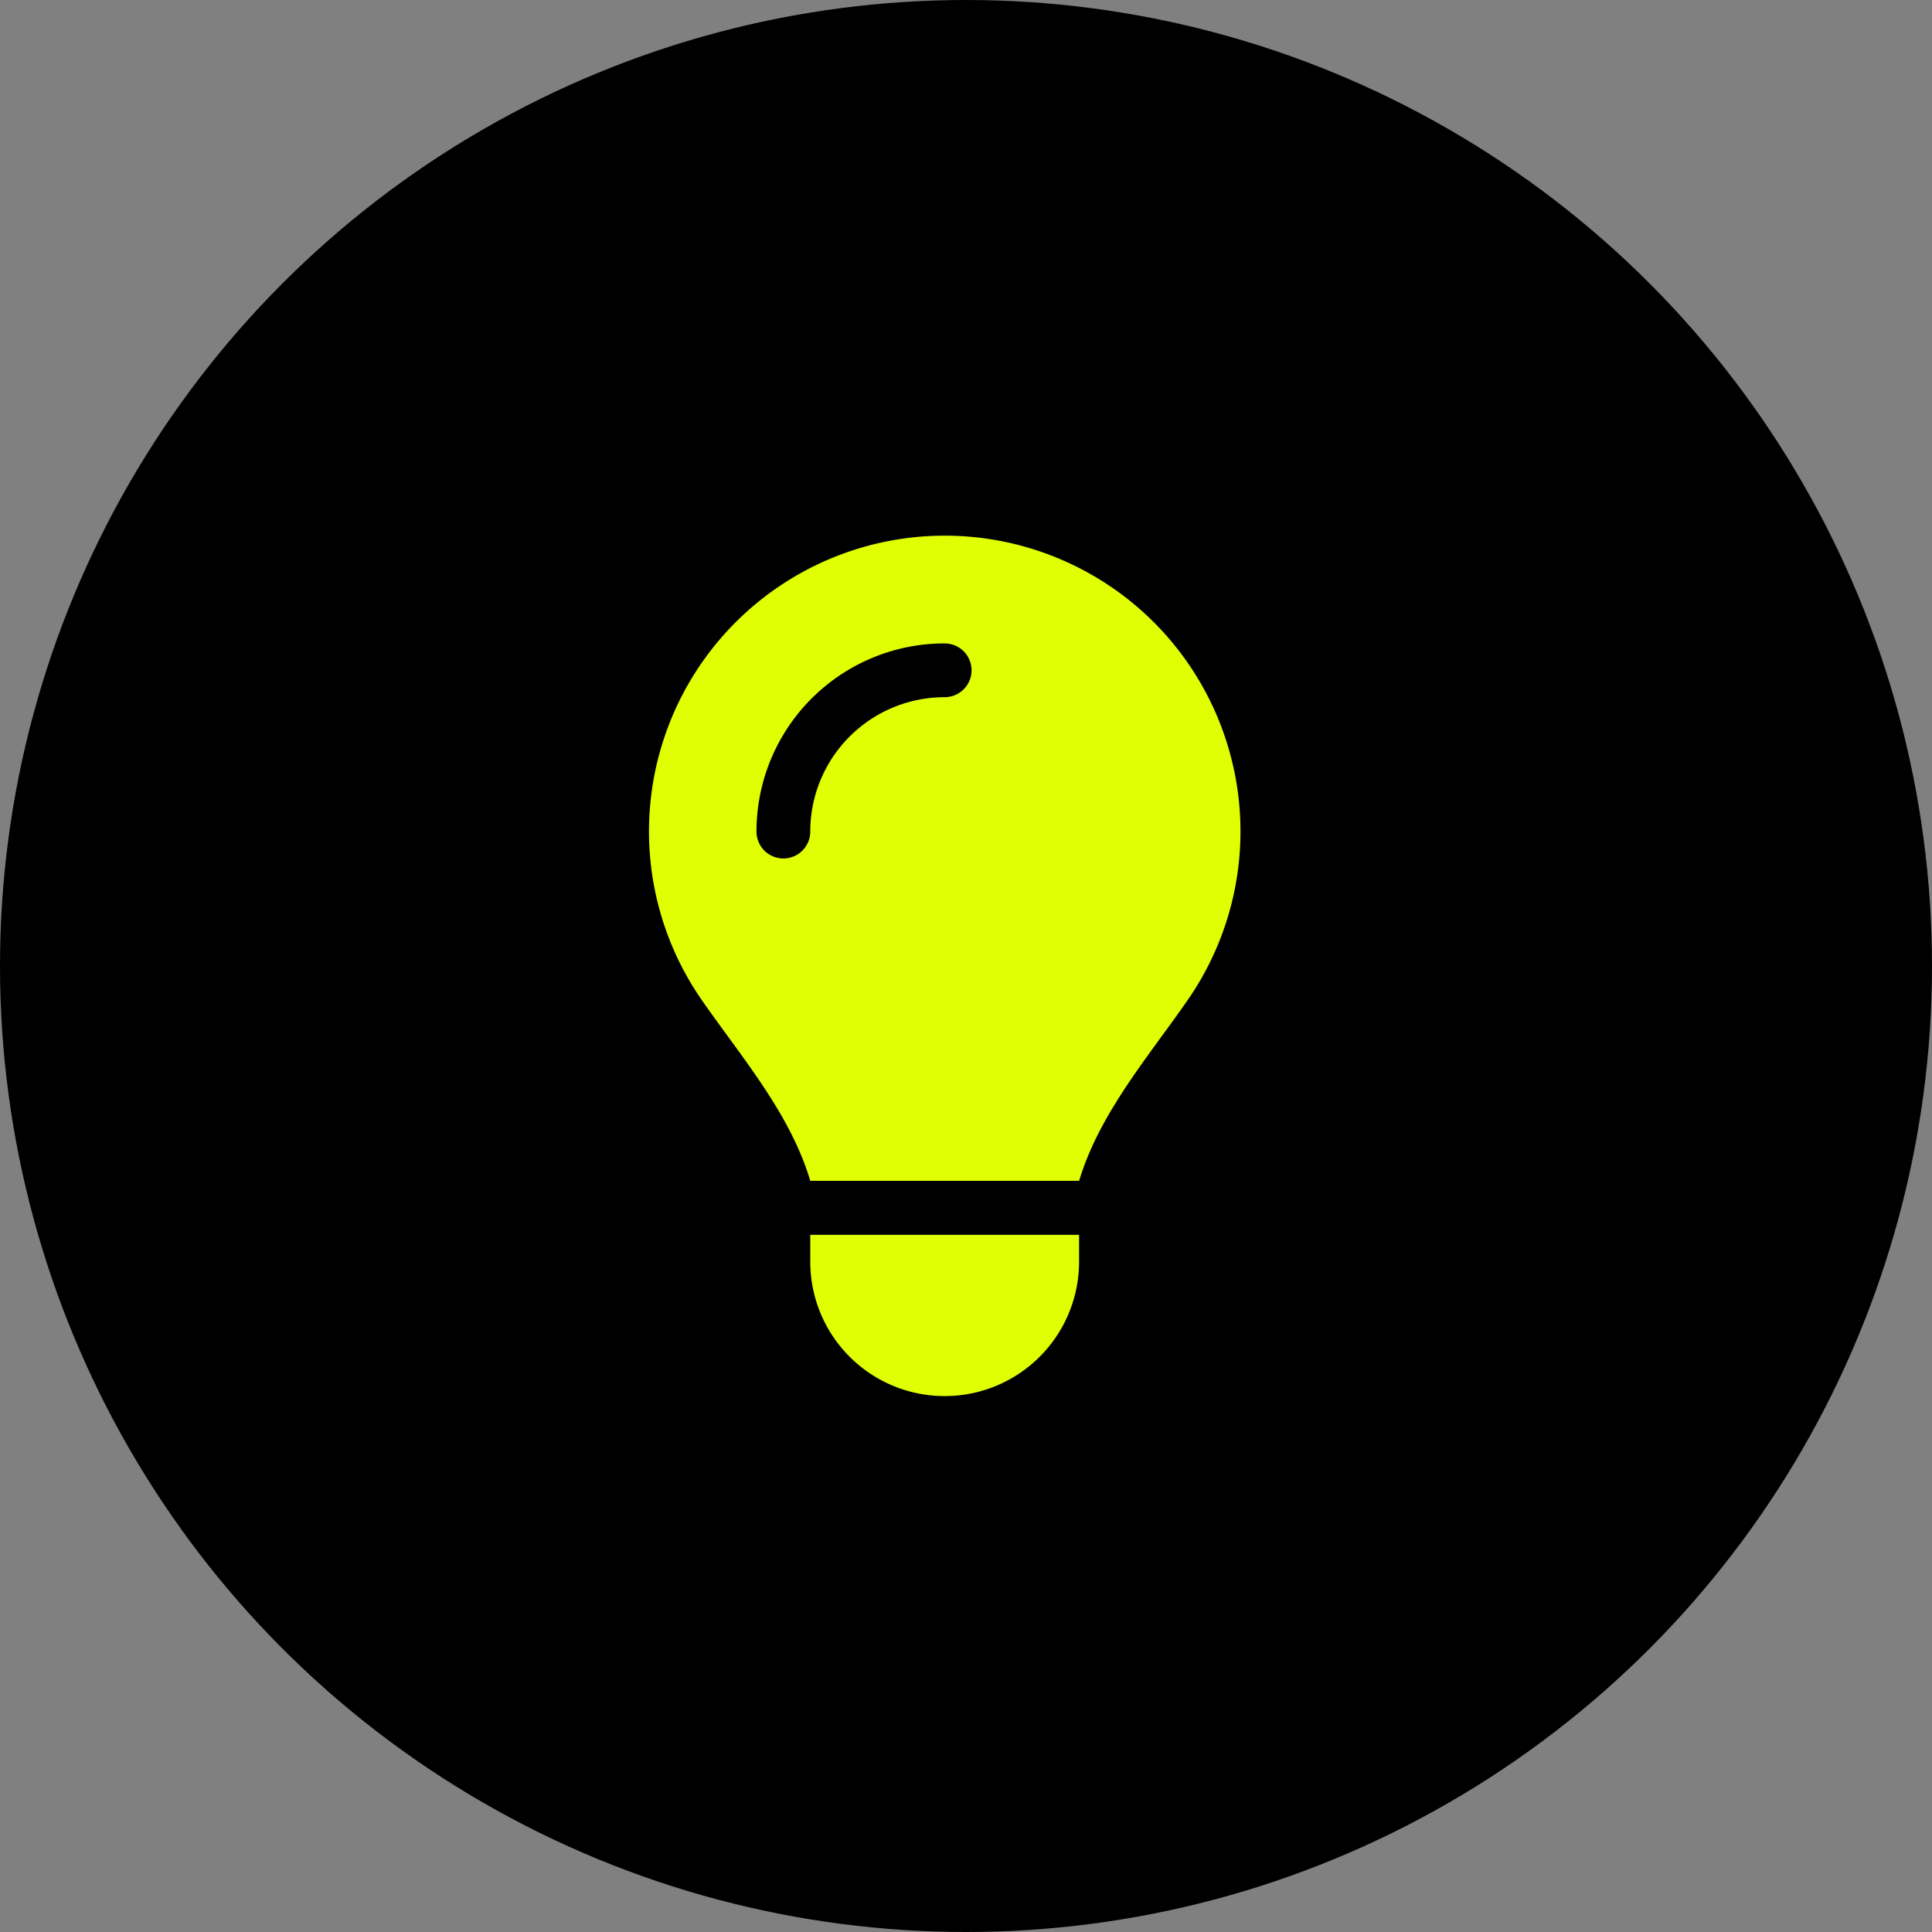
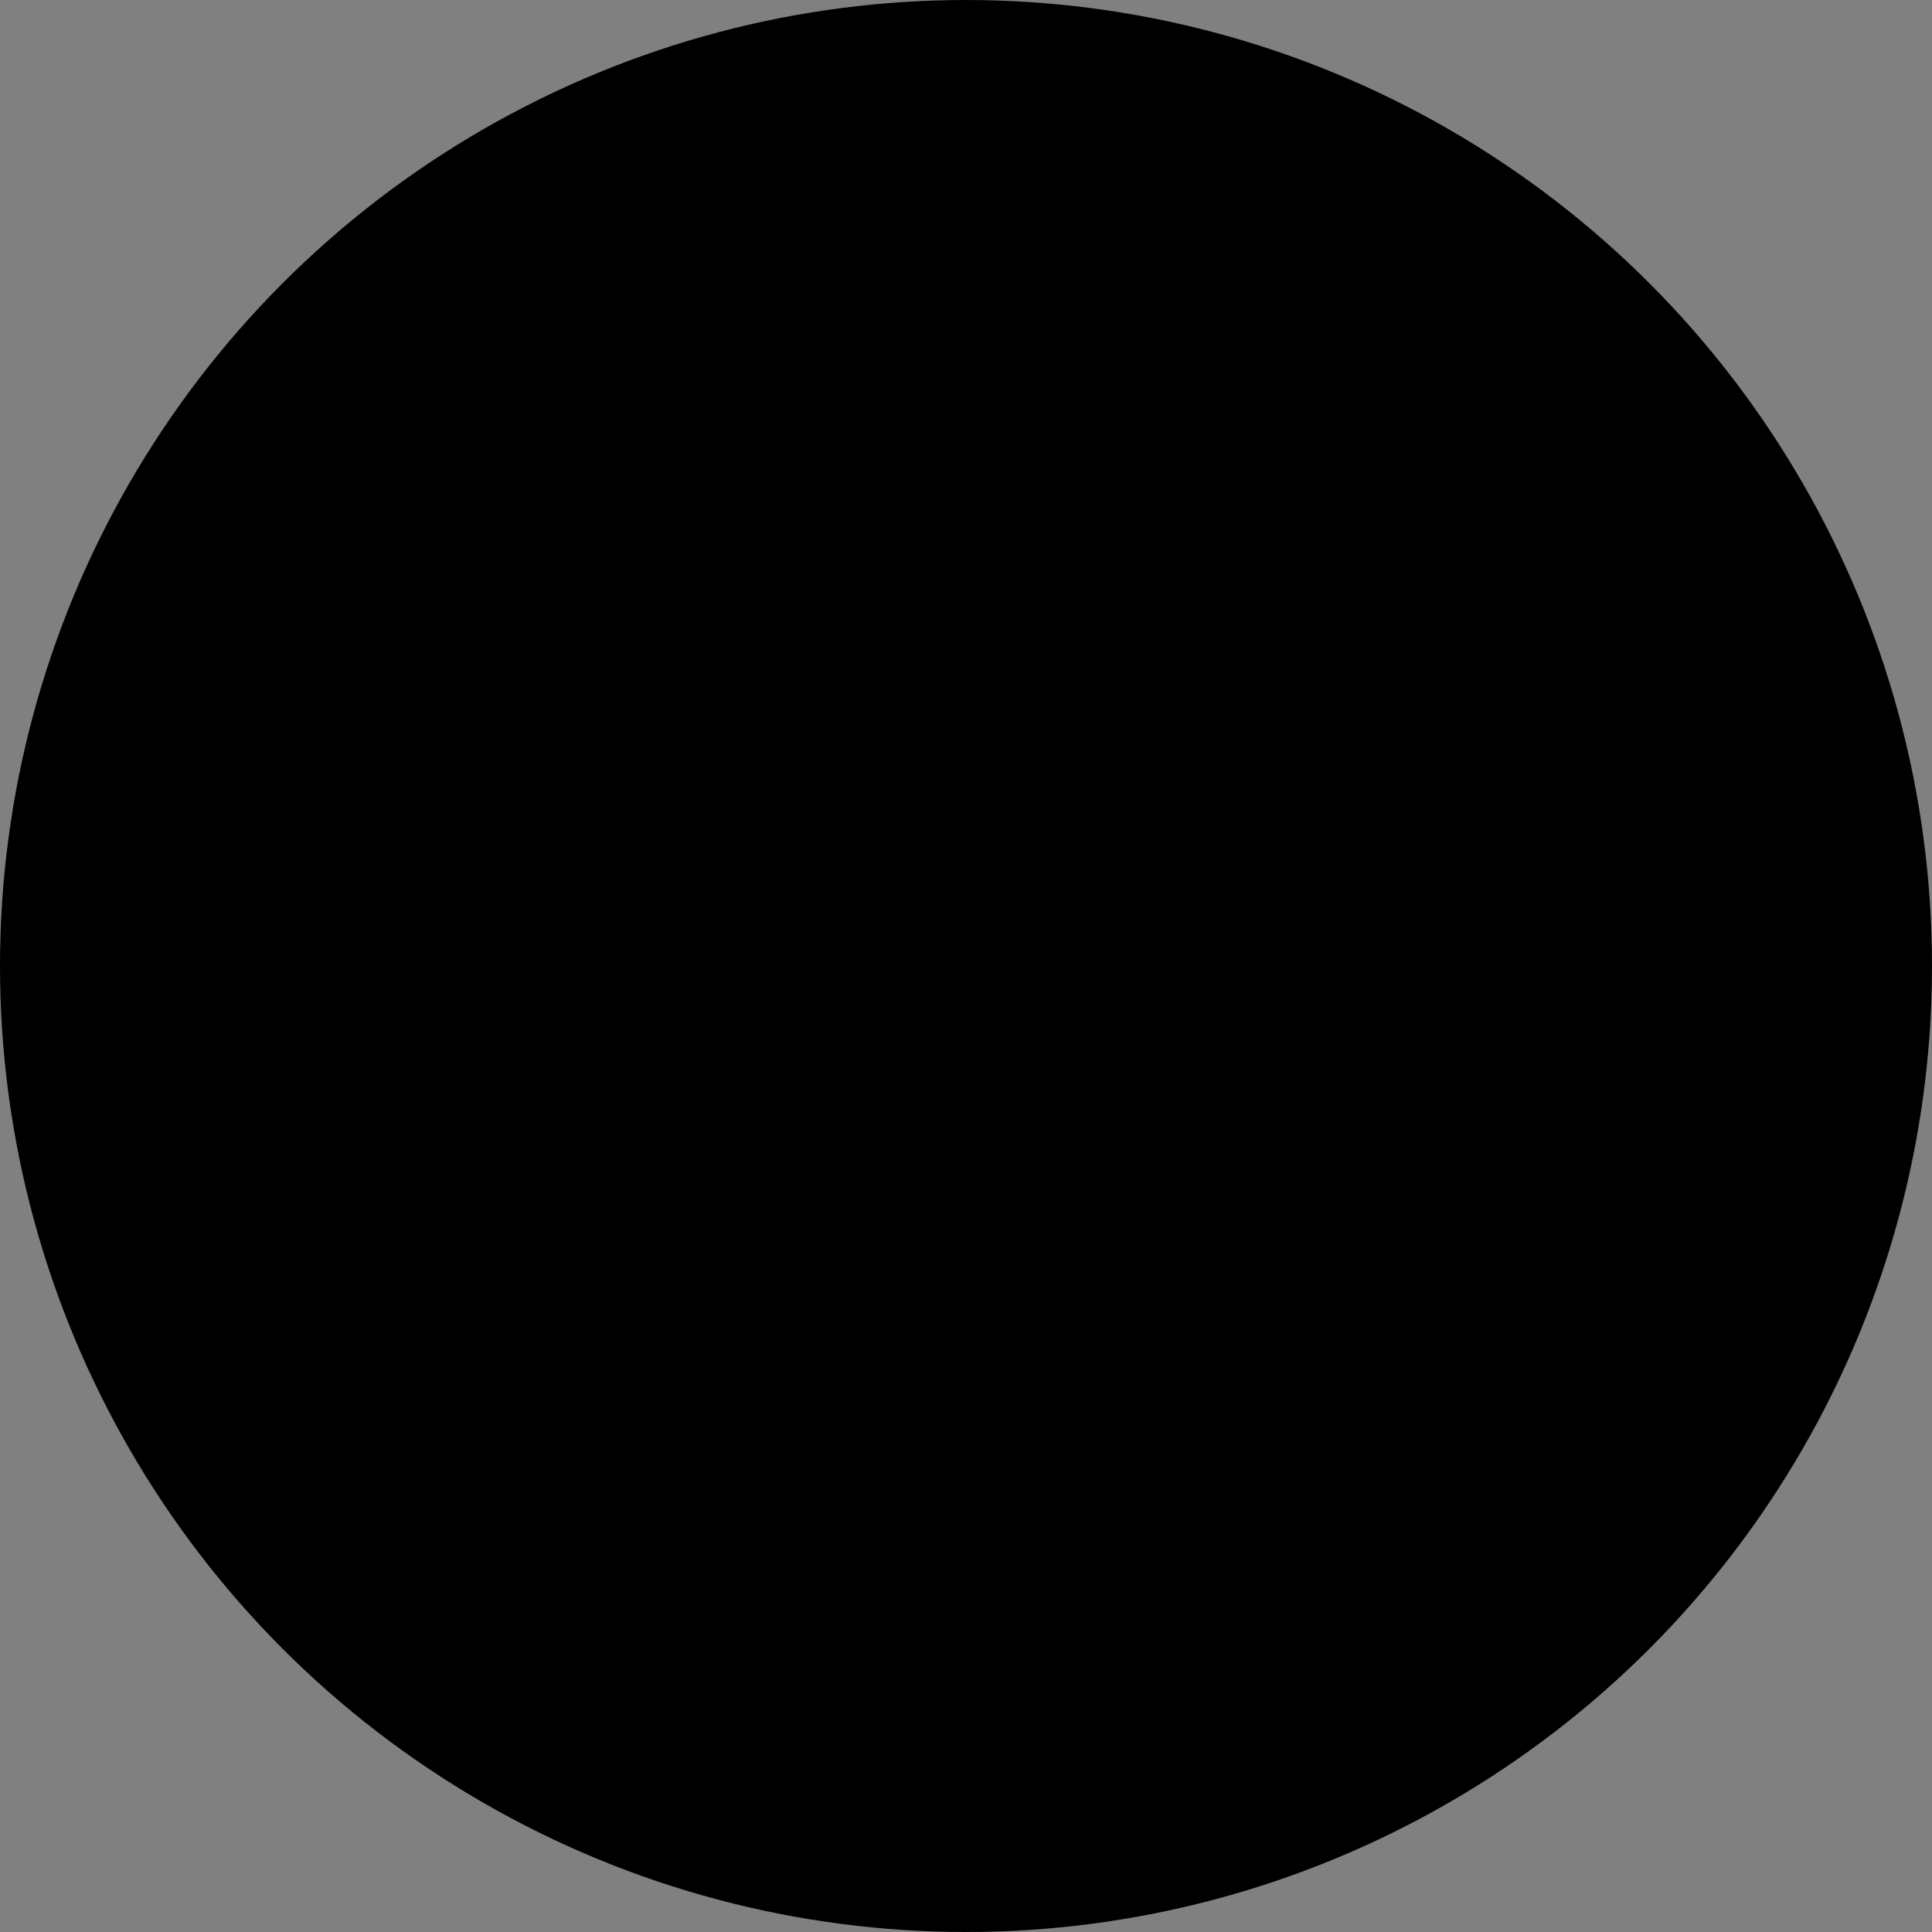
<svg xmlns="http://www.w3.org/2000/svg" width="118" height="118" viewBox="0 0 118 118">
  <rect x="0" y="0" width="118" height="118" fill="#808080" stroke="none" />
  <g id="innvoation-icon" transform="translate(-901 -2852)">
    <circle id="Ellipse_299" data-name="Ellipse 299" cx="59" cy="59" r="59" transform="translate(901 2852)" />
-     <path id="lightbulb" d="M42.269,39.4c.985-3.273,3.027-6.064,5.049-8.845h0c.534-.729,1.067-1.457,1.58-2.2a18.063,18.063,0,1,0-29.675-.01c.513.739,1.047,1.467,1.58,2.2h0c2.032,2.781,4.074,5.582,5.049,8.845H42.269ZM34.06,52.537a8.207,8.207,0,0,0,8.209-8.209V42.687H25.851v1.642A8.207,8.207,0,0,0,34.06,52.537ZM25.851,18.06a1.642,1.642,0,0,1-3.284,0A11.487,11.487,0,0,1,34.06,6.567a1.642,1.642,0,0,1,0,3.284A8.207,8.207,0,0,0,25.851,18.06Z" transform="translate(924.637 2884.731)" fill="#e0ff03" />
  </g>
</svg>